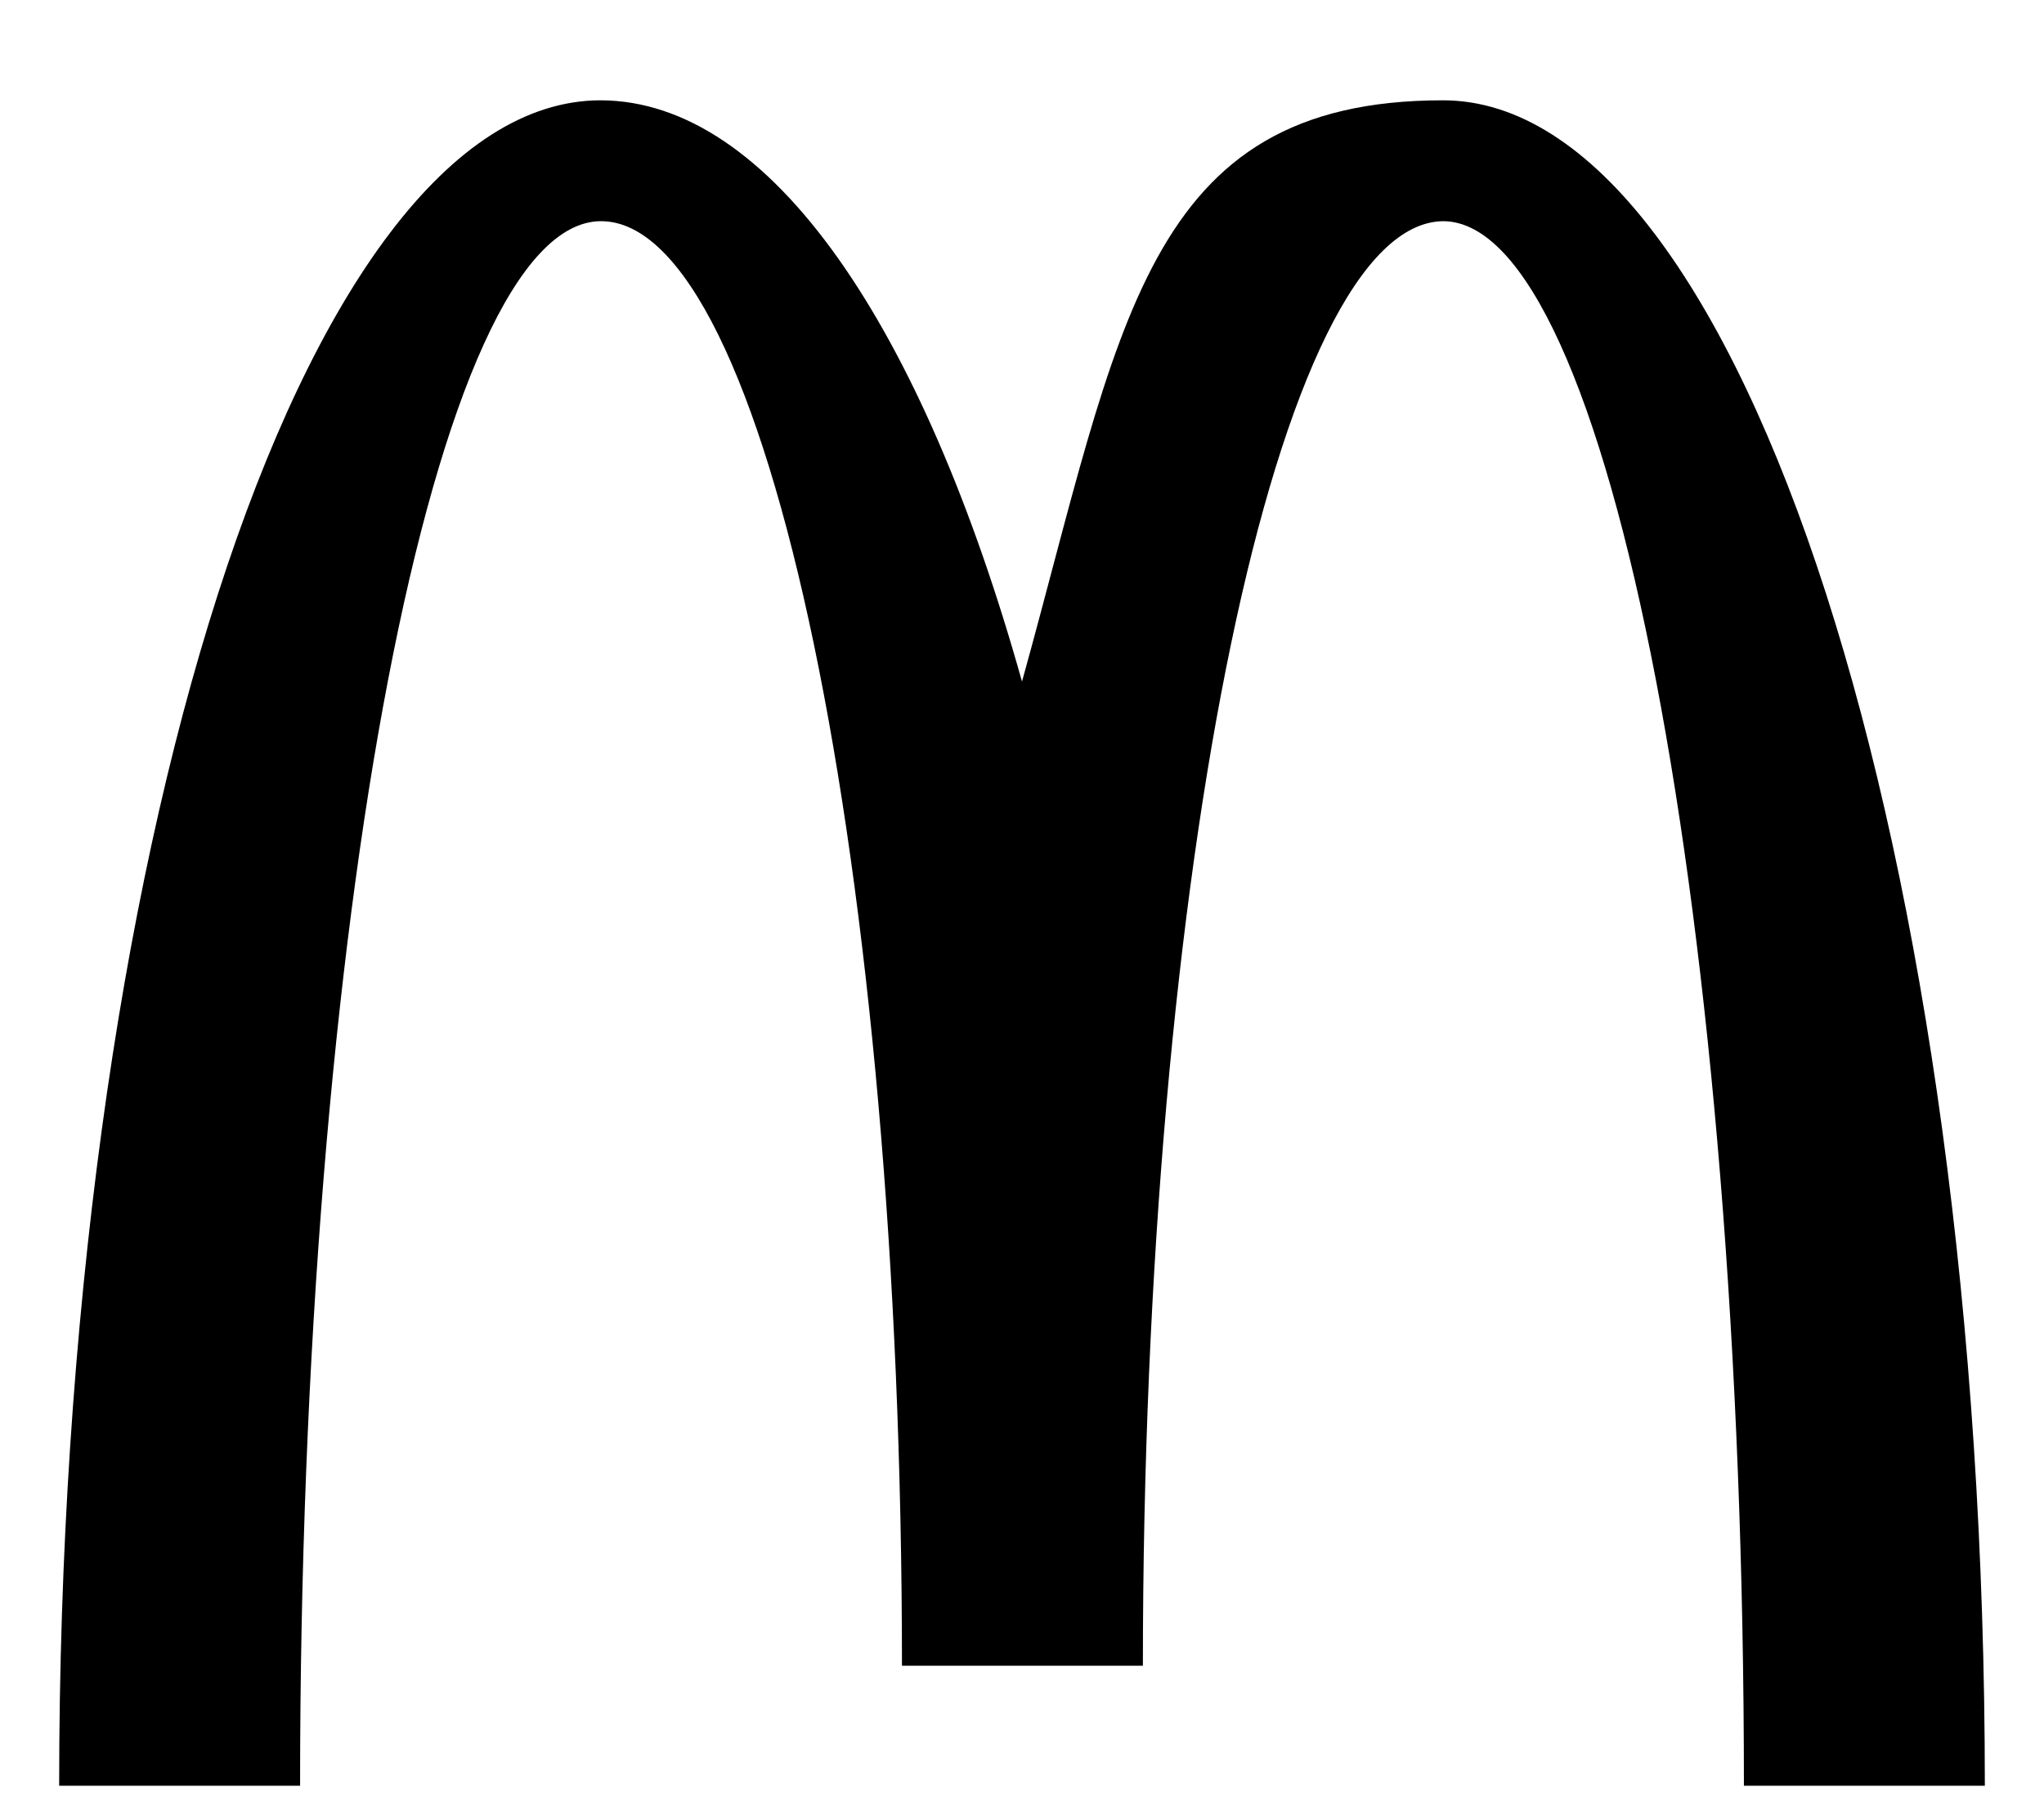
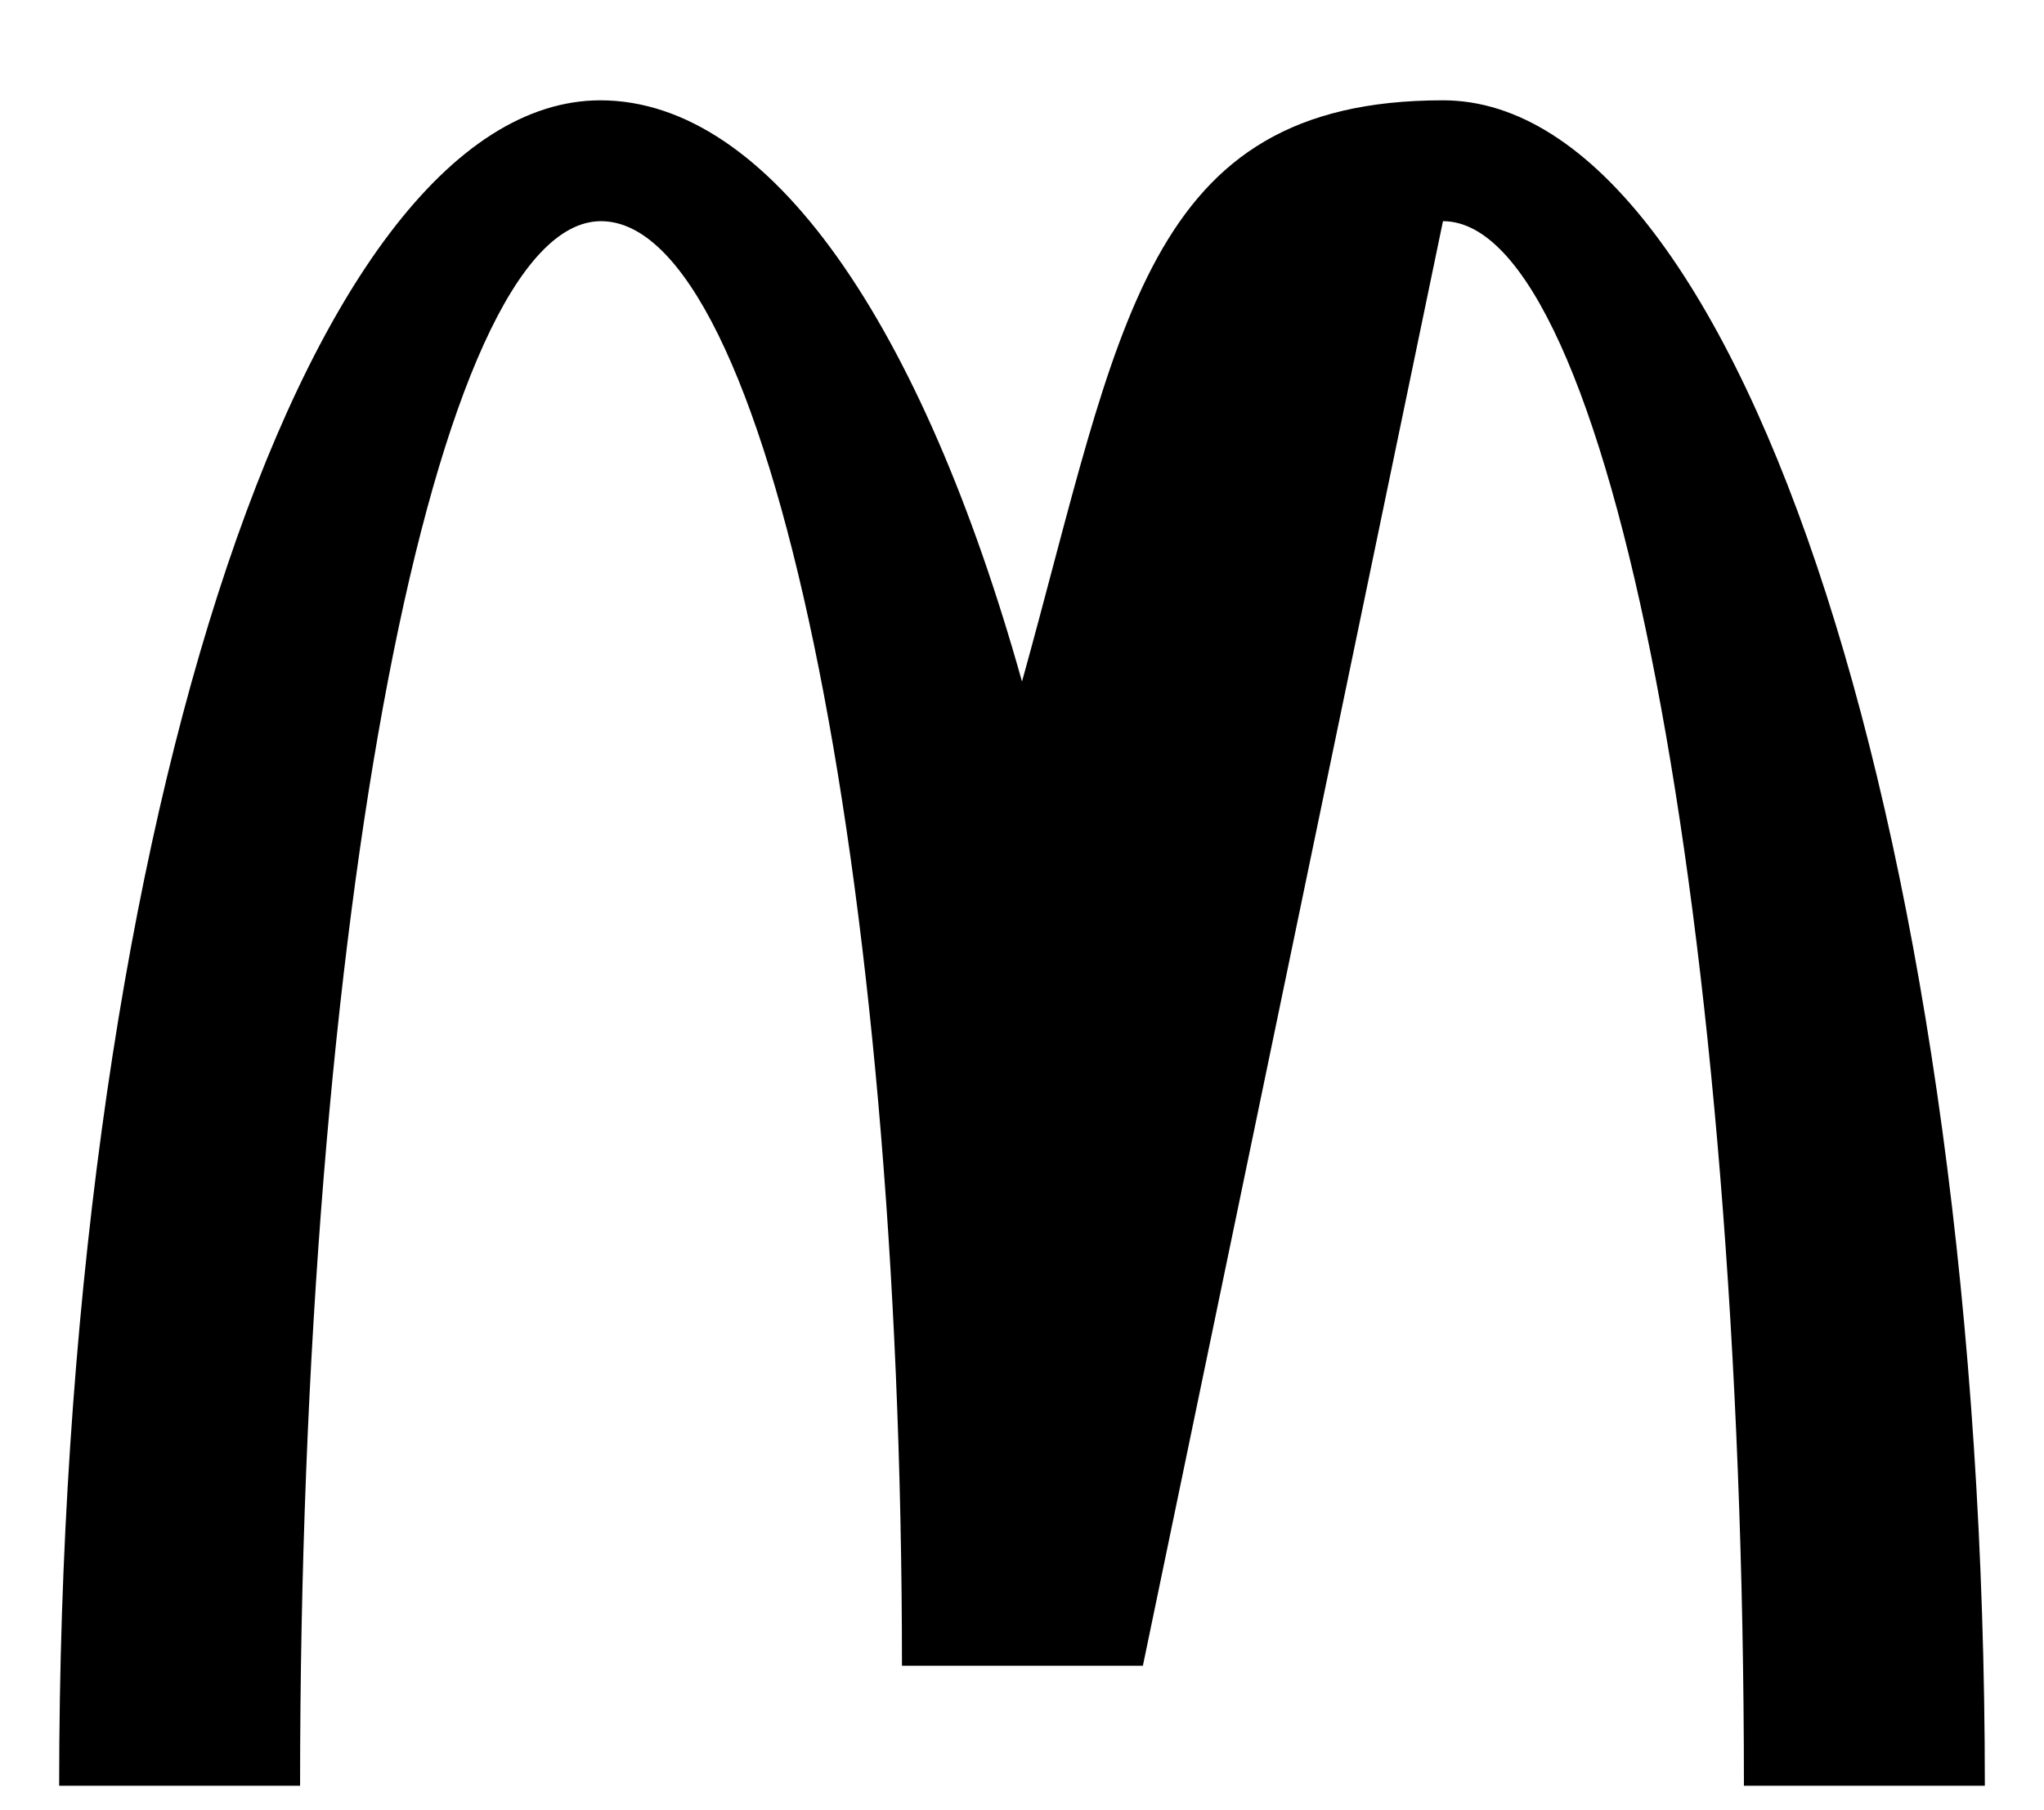
<svg xmlns="http://www.w3.org/2000/svg" id="Layer_1" version="1.1" viewBox="0 0 238.4 211.1">
-   <path id="Logo" d="M168.3,25.8c19.4,0,35.1,81.7,35.1,182.5h28.1c0-108.6-28.3-196.6-63.2-196.6s-37.6,26.4-49.1,67.8c-11.6-41.4-29.3-67.8-49.2-67.8C35.2,11.8,6.9,99.8,6.9,208.3h28.1c0-100.8,15.7-182.5,35.1-182.5s35.1,75.4,35.1,168.5h28.1c0-93.1,15.7-168.5,35.1-168.5" />
+   <path id="Logo" d="M168.3,25.8c19.4,0,35.1,81.7,35.1,182.5h28.1c0-108.6-28.3-196.6-63.2-196.6s-37.6,26.4-49.1,67.8c-11.6-41.4-29.3-67.8-49.2-67.8C35.2,11.8,6.9,99.8,6.9,208.3h28.1c0-100.8,15.7-182.5,35.1-182.5s35.1,75.4,35.1,168.5h28.1" />
</svg>